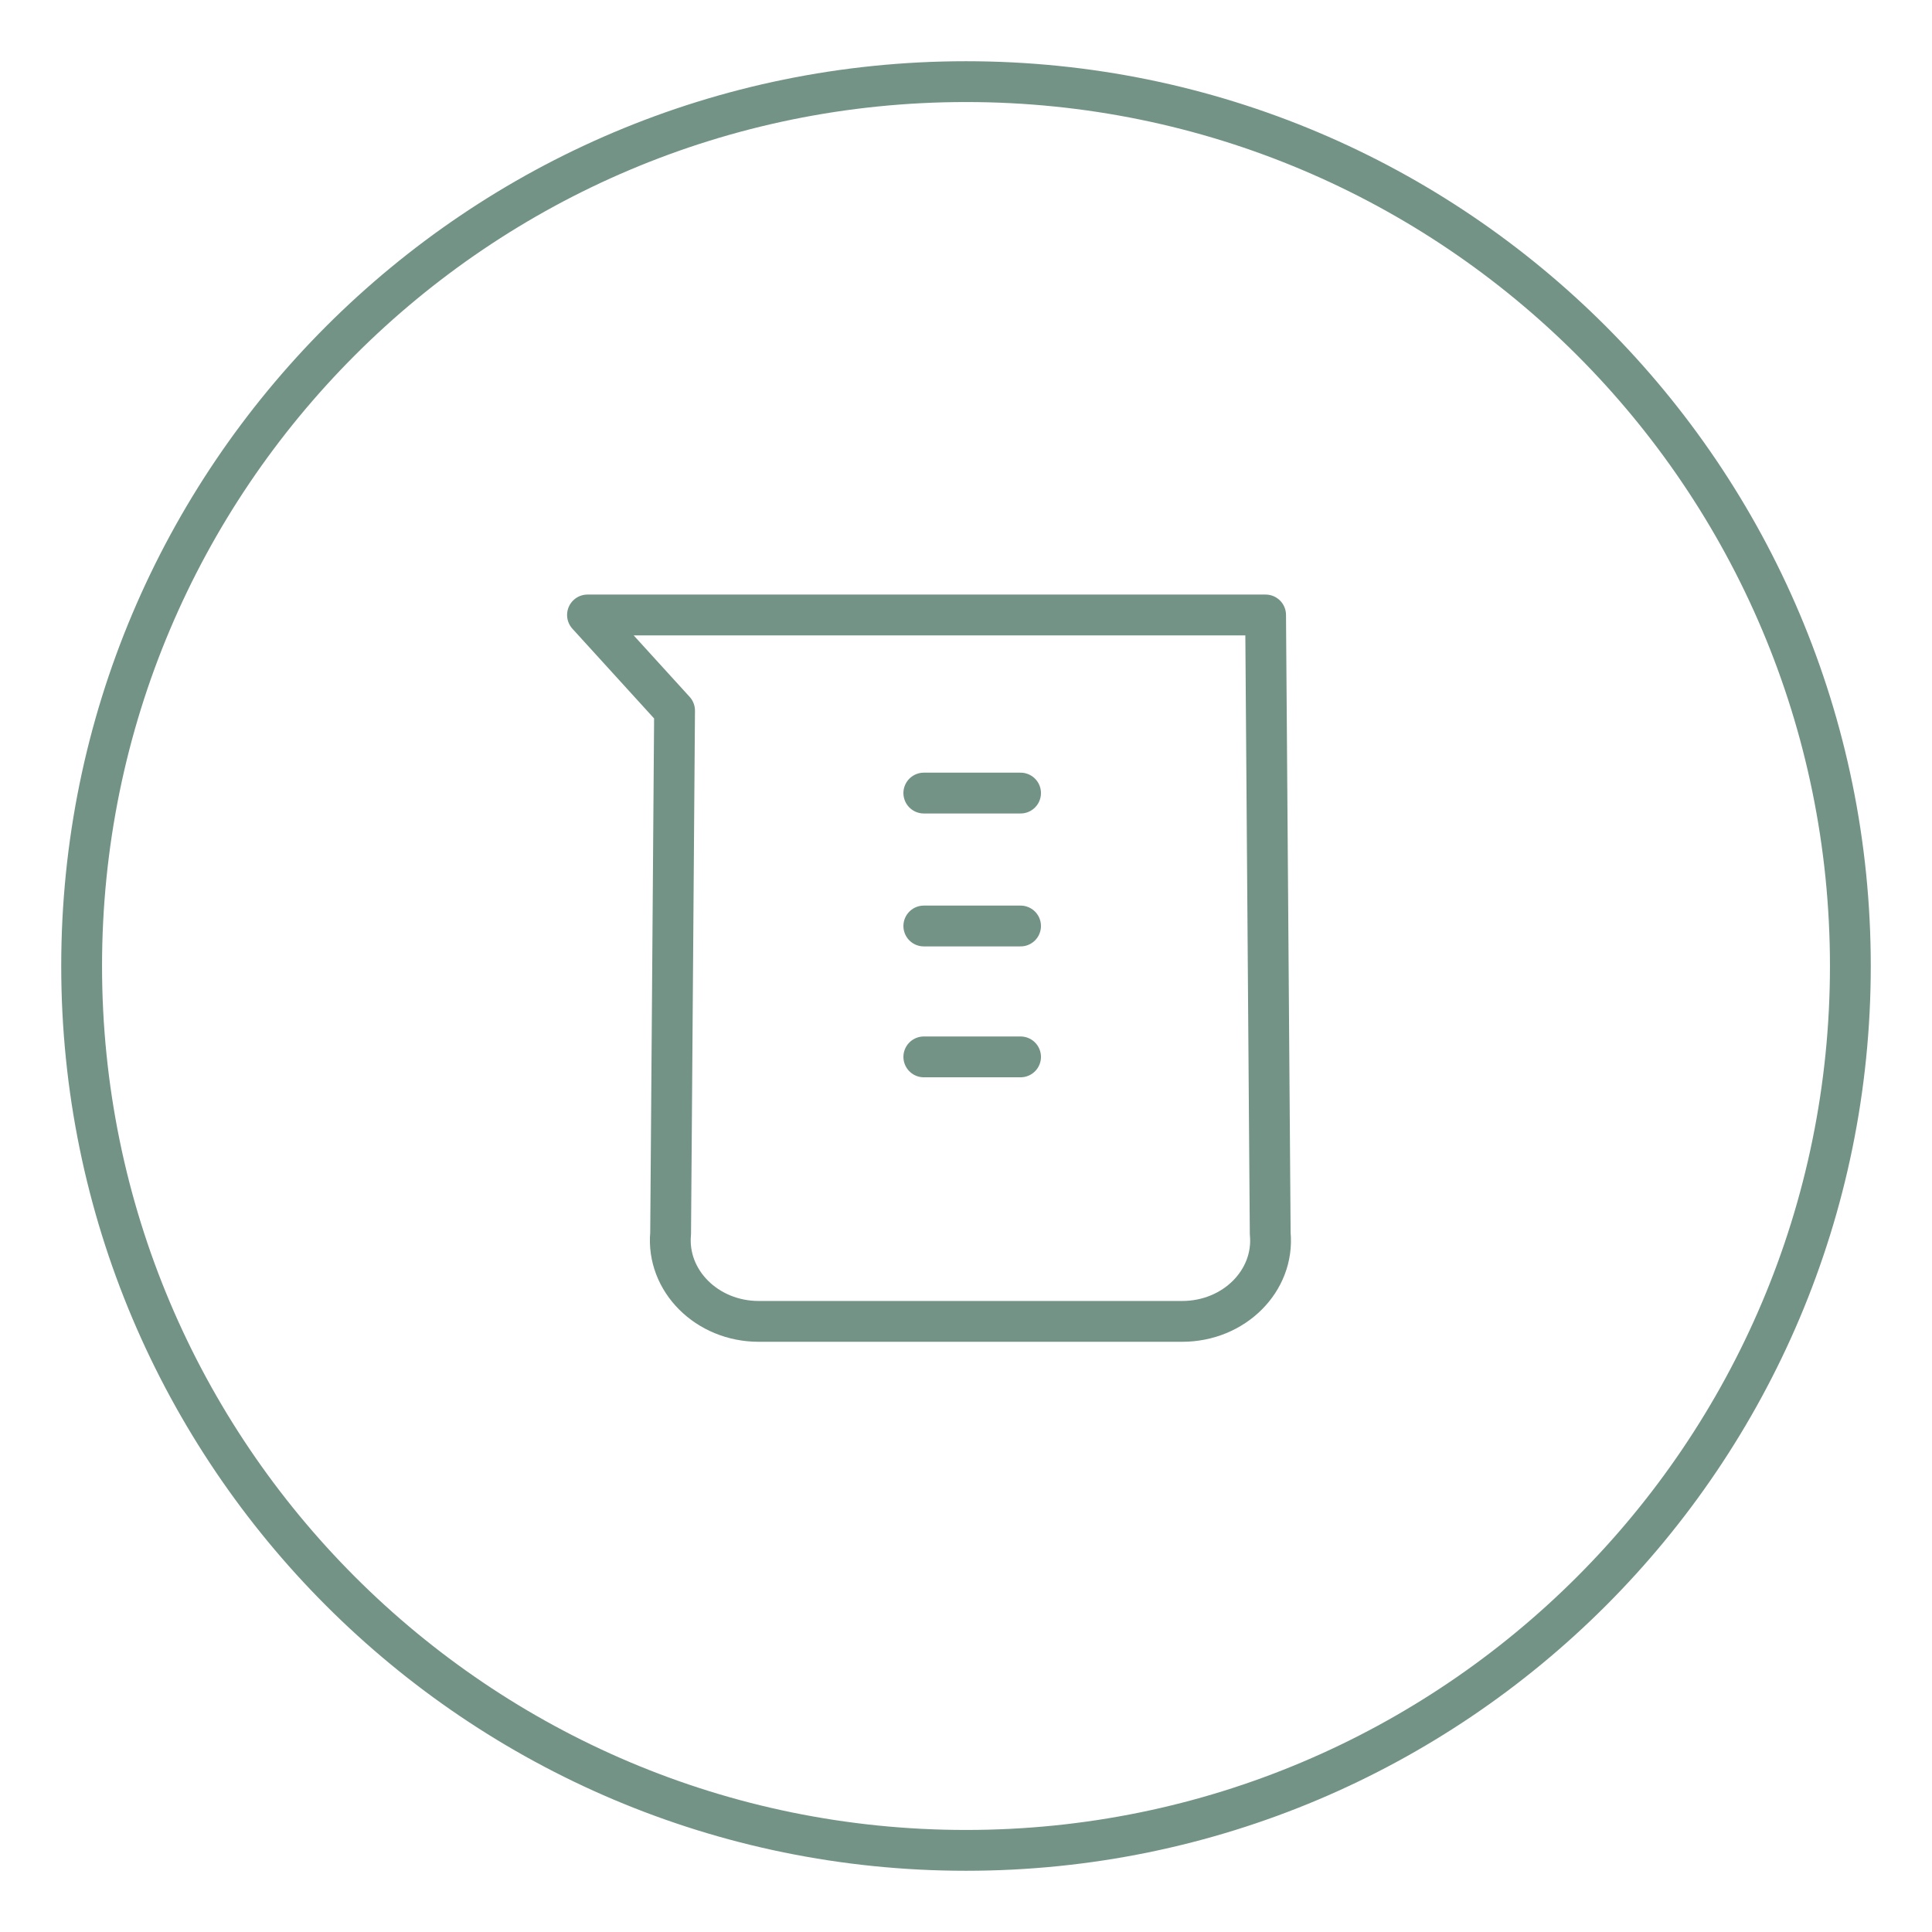
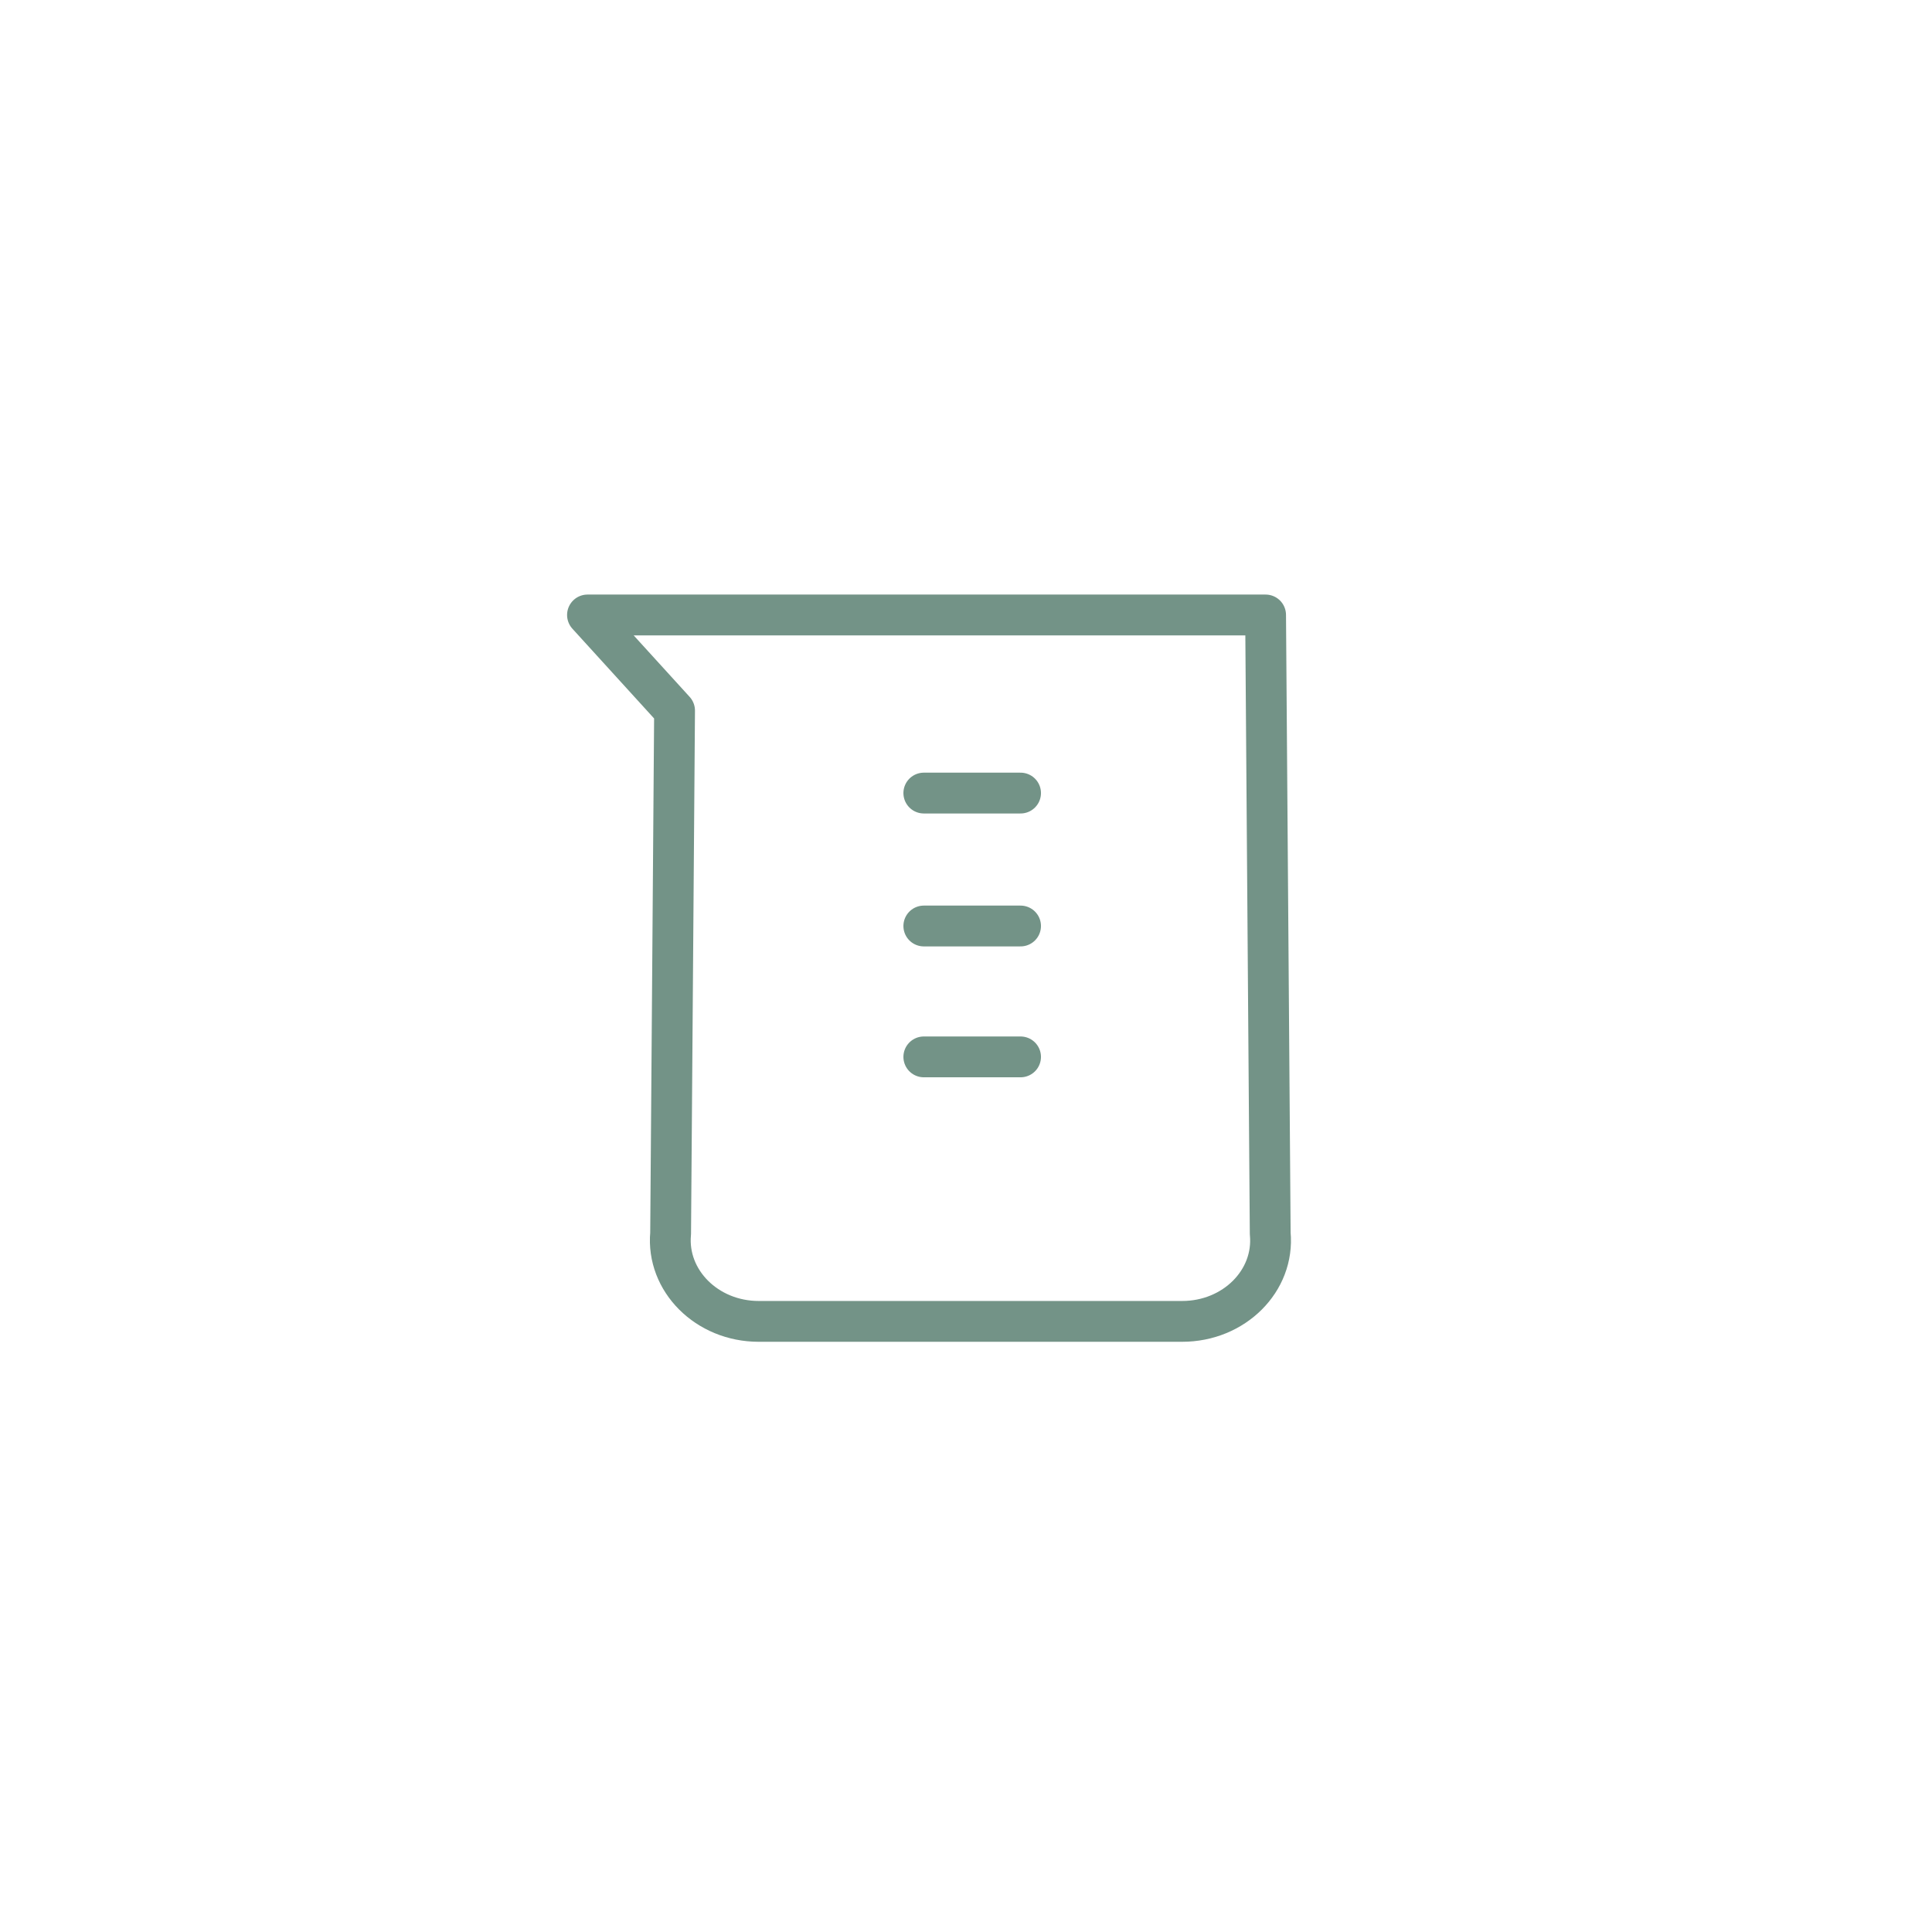
<svg xmlns="http://www.w3.org/2000/svg" id="Ikony" width="142" height="142" viewBox="0 0 142 142">
  <defs>
    <style>.cls-1{stroke-linecap:round;stroke-linejoin:round;}.cls-1,.cls-2{fill:none;stroke:#739387;stroke-width:3px;}</style>
  </defs>
-   <path id="Kolo" class="cls-2" d="m71,6c35.9,0,65,29.1,65,65s-29.1,65-65,65S6,106.9,6,71,35.1,6,71,6Z" />
  <line class="cls-1" x1="67.9" y1="58.29" x2="75.01" y2="58.29" />
  <line class="cls-1" x1="67.9" y1="68.06" x2="75.01" y2="68.06" />
  <line class="cls-1" x1="67.9" y1="77.68" x2="75.01" y2="77.68" />
  <path class="cls-1" d="m93.36,90.66l-.34-45.46h-49.84l6.4,7.03-.29,38.43c-.32,3.47,2.67,6.46,6.47,6.46h31.13c3.81,0,6.8-2.98,6.47-6.46Z" />
</svg>